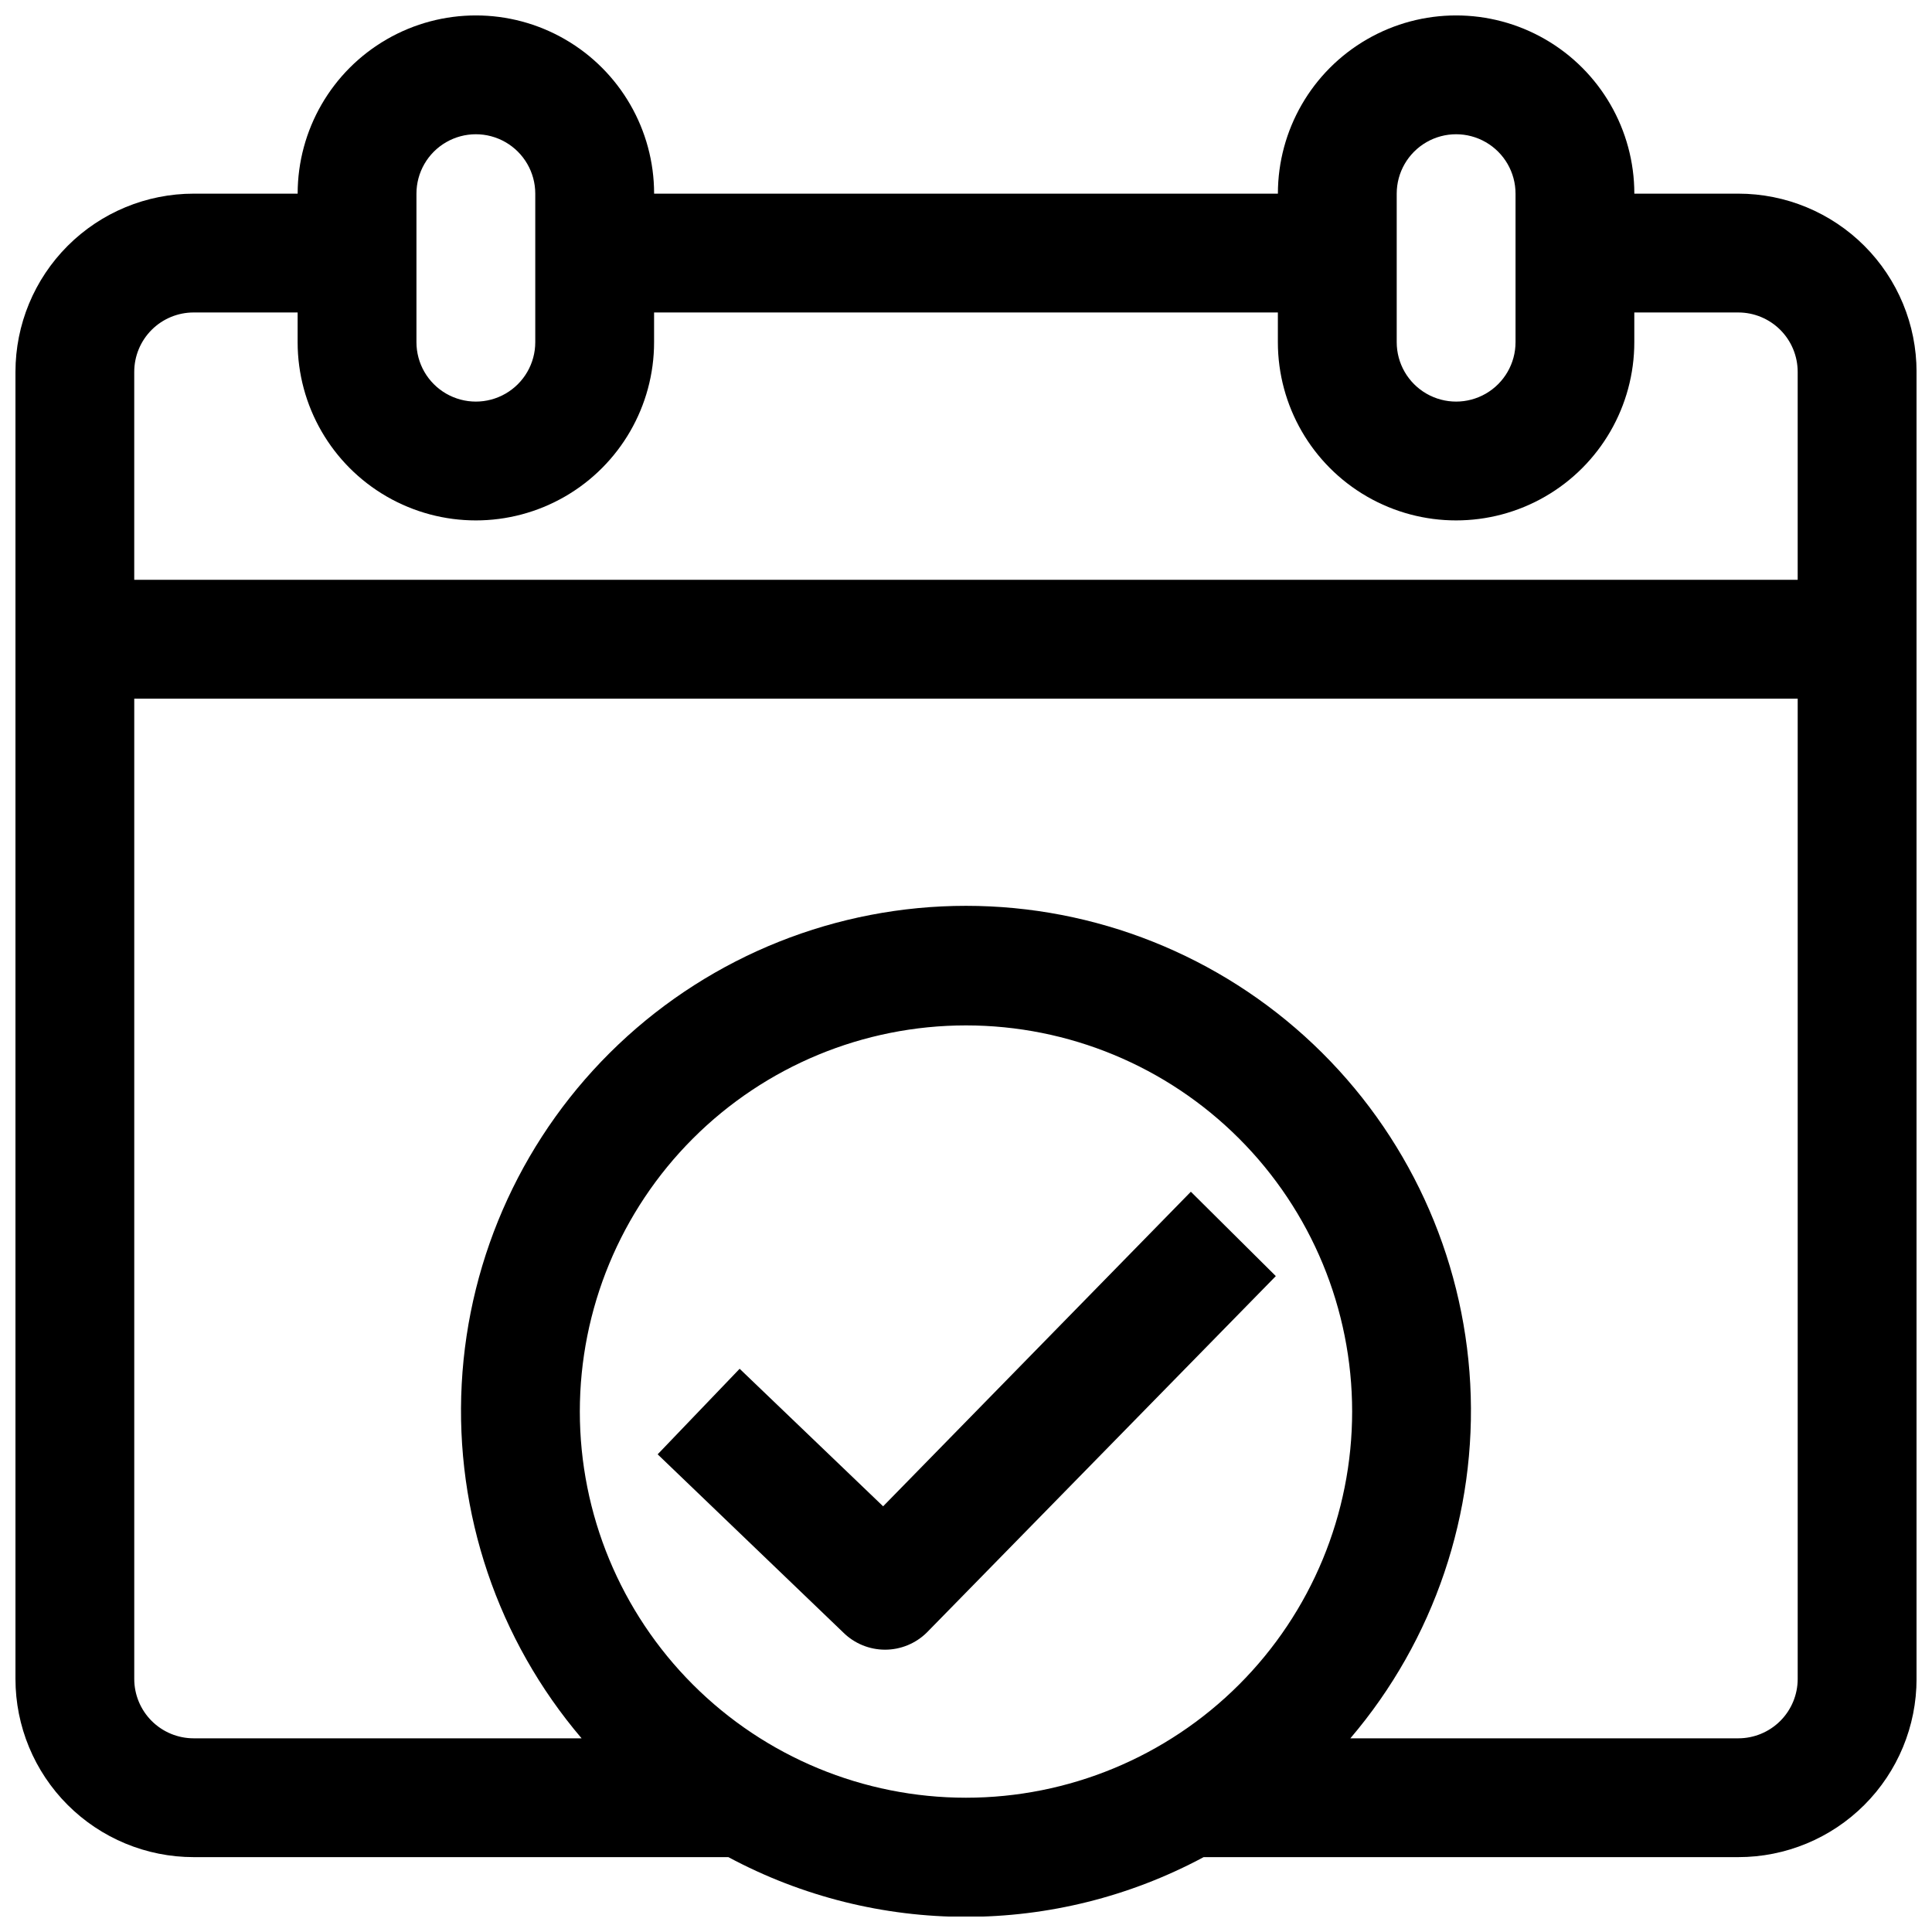
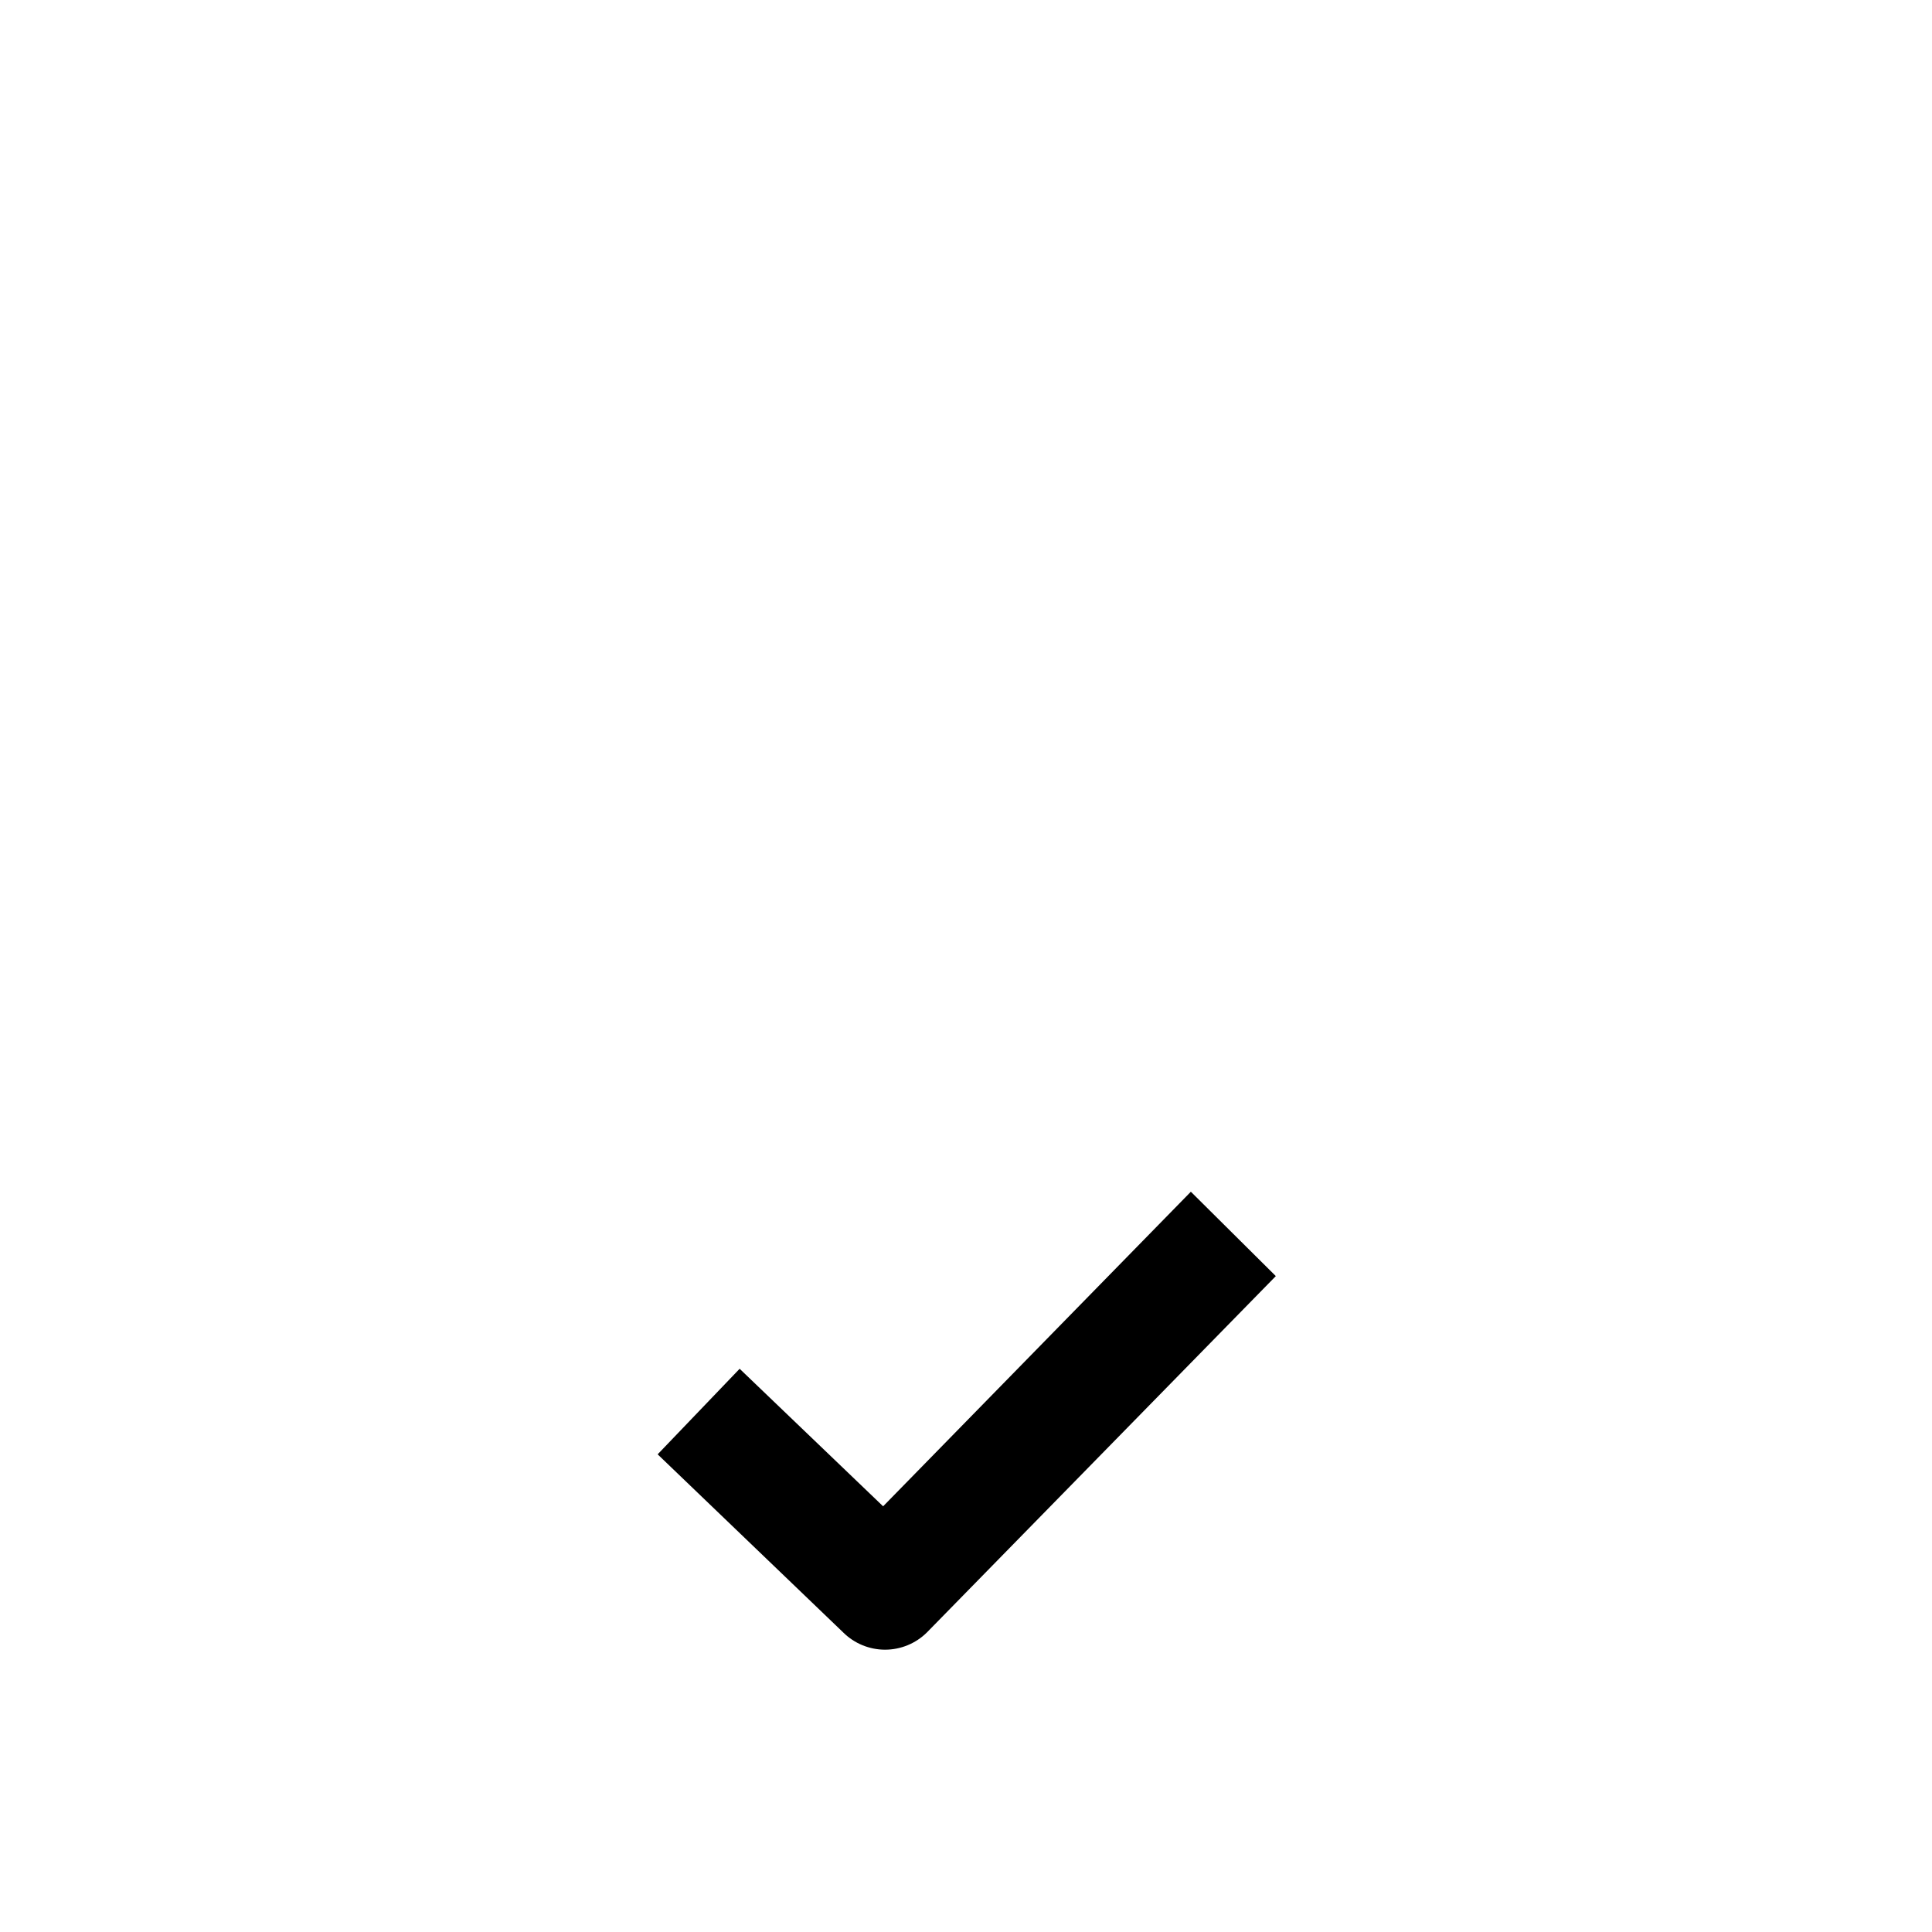
<svg xmlns="http://www.w3.org/2000/svg" width="800px" height="800px" version="1.1" viewBox="144 144 512 512">
  <defs>
    <clipPath id="a">
-       <path d="m148.09 148.09h503.81v503.81h-503.81z" />
-     </clipPath>
+       </clipPath>
  </defs>
  <g clip-path="url(#a)">
    <path d="m604.67 195.32h-27.555c0-16.871-9-32.465-23.613-40.902-14.613-8.438-32.621-8.438-47.234 0s-23.613 24.031-23.613 40.902h-165.31c0-16.871-9.004-32.465-23.617-40.902-14.613-8.438-32.617-8.438-47.234 0-14.613 8.438-23.613 24.031-23.613 40.902h-27.555c-12.523 0-24.539 4.977-33.398 13.836-8.855 8.859-13.832 20.871-13.832 33.398v346.37c0 12.527 4.977 24.543 13.832 33.398 8.859 8.859 20.875 13.836 33.398 13.836h141.7c39.332 21.105 86.621 21.105 125.95 0h141.7c12.527 0 24.539-4.977 33.398-13.836 8.855-8.855 13.832-20.871 13.832-33.398v-346.37c0-12.527-4.977-24.539-13.832-33.398-8.859-8.859-20.871-13.836-33.398-13.836zm-90.527 0c0-5.625 3-10.82 7.871-13.633s10.871-2.812 15.742 0c4.871 2.812 7.875 8.008 7.875 13.633v39.363c0 5.625-3.004 10.82-7.875 13.633-4.871 2.812-10.871 2.812-15.742 0s-7.871-8.008-7.871-13.633zm-259.78 0c0-5.625 3-10.82 7.871-13.633 4.871-2.812 10.871-2.812 15.742 0 4.871 2.812 7.875 8.008 7.875 13.633v39.363c0 5.625-3.004 10.82-7.875 13.633-4.871 2.812-10.871 2.812-15.742 0-4.871-2.812-7.871-8.008-7.871-13.633zm-59.043 31.488h27.555v7.875c0 16.871 9 32.465 23.613 40.902 14.617 8.438 32.621 8.438 47.234 0 14.613-8.438 23.617-24.031 23.617-40.902v-7.875h165.31v7.875c0 16.871 9 32.465 23.613 40.902s32.621 8.438 47.234 0c14.613-8.438 23.613-24.031 23.613-40.902v-7.875h27.555c4.176 0 8.18 1.66 11.133 4.613 2.953 2.953 4.609 6.957 4.609 11.133v55.105h-440.83v-55.105c0-4.176 1.66-8.18 4.609-11.133 2.953-2.953 6.957-4.613 11.133-4.613zm102.34 291.27c0-27.141 10.781-53.172 29.973-72.363 19.191-19.191 45.219-29.973 72.363-29.973 27.141 0 53.168 10.781 72.359 29.973 19.195 19.191 29.977 45.223 29.977 72.363s-10.781 53.172-29.977 72.363c-19.191 19.191-45.219 29.973-72.359 29.973-27.145 0-53.172-10.781-72.363-29.973-19.191-19.191-29.973-45.223-29.973-72.363zm307.01 86.594h-102.81c22.219-26.078 33.59-59.688 31.77-93.902-1.82-34.211-16.691-66.426-41.555-90-24.859-23.574-57.816-36.715-92.078-36.715s-67.219 13.141-92.082 36.715-39.734 55.789-41.555 90c-1.82 34.215 9.551 67.824 31.77 93.902h-102.81c-4.176 0-8.18-1.66-11.133-4.613-2.949-2.953-4.609-6.957-4.609-11.133v-259.78h440.83v259.78c0 4.176-1.656 8.18-4.609 11.133-2.953 2.953-6.957 4.613-11.133 4.613z" />
  </g>
  <path d="m459.59 459.82-81.555 83.367-38.023-36.449-21.727 22.672 49.199 47.23 0.004 0.004c2.945 2.906 6.918 4.539 11.059 4.539s8.113-1.633 11.062-4.539l92.496-94.465z" />
</svg>